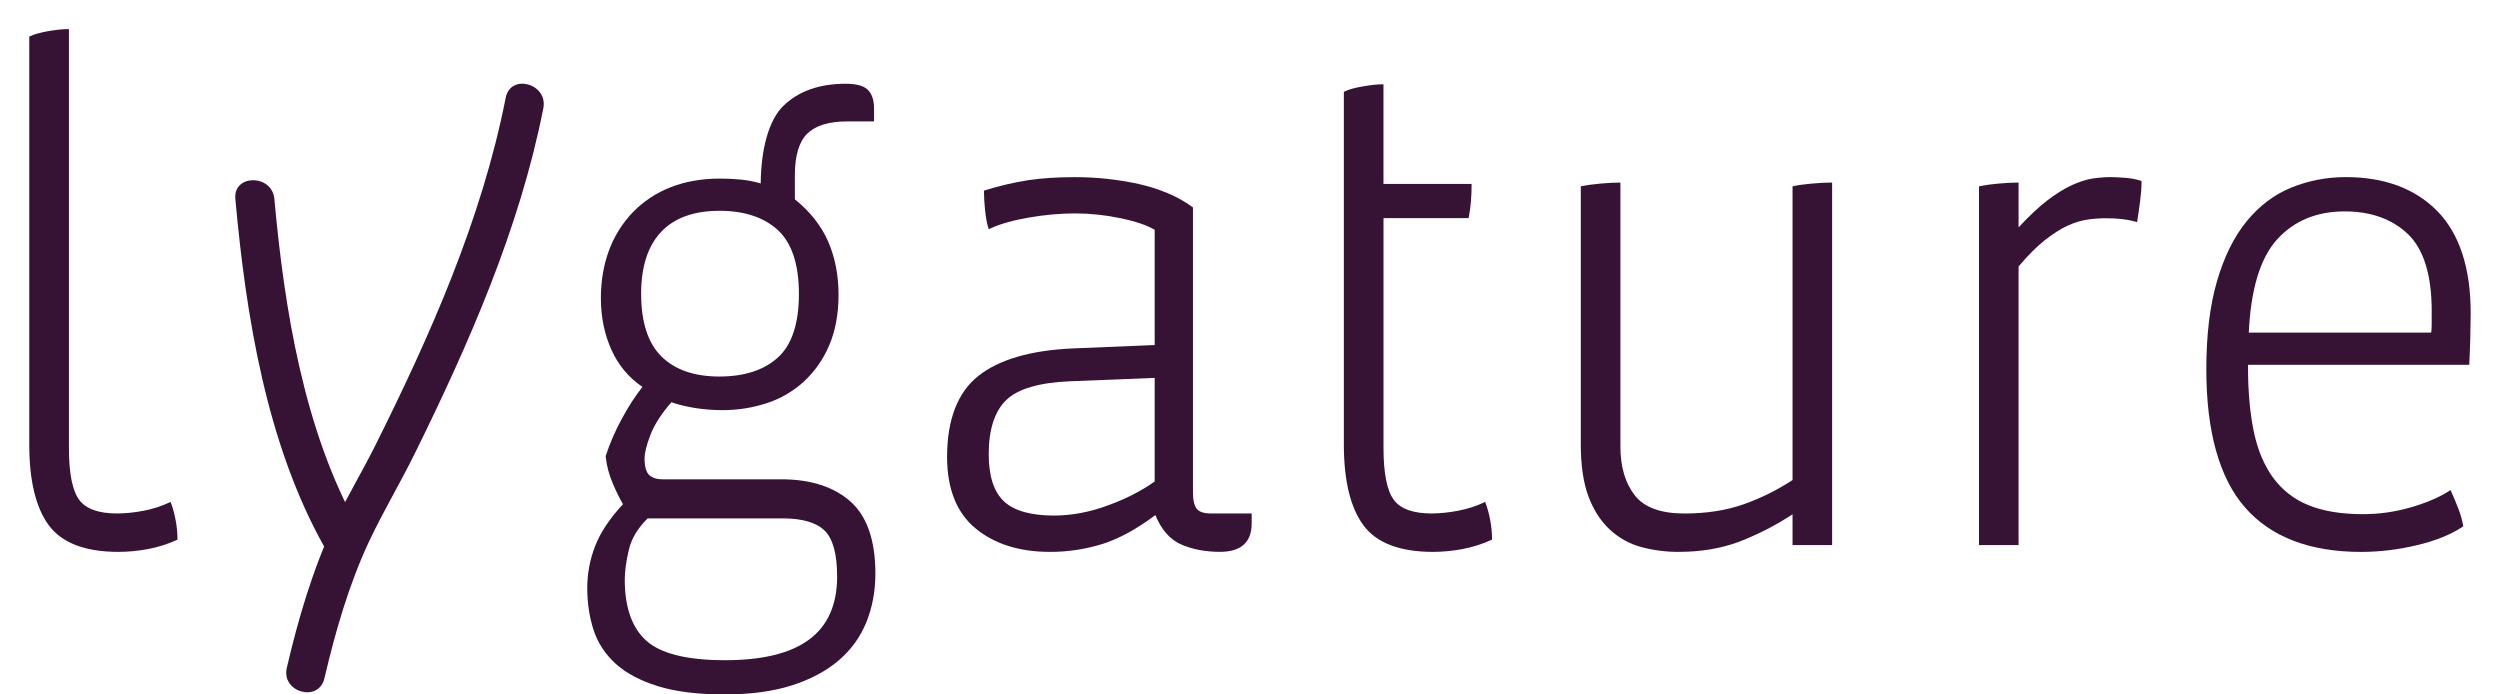
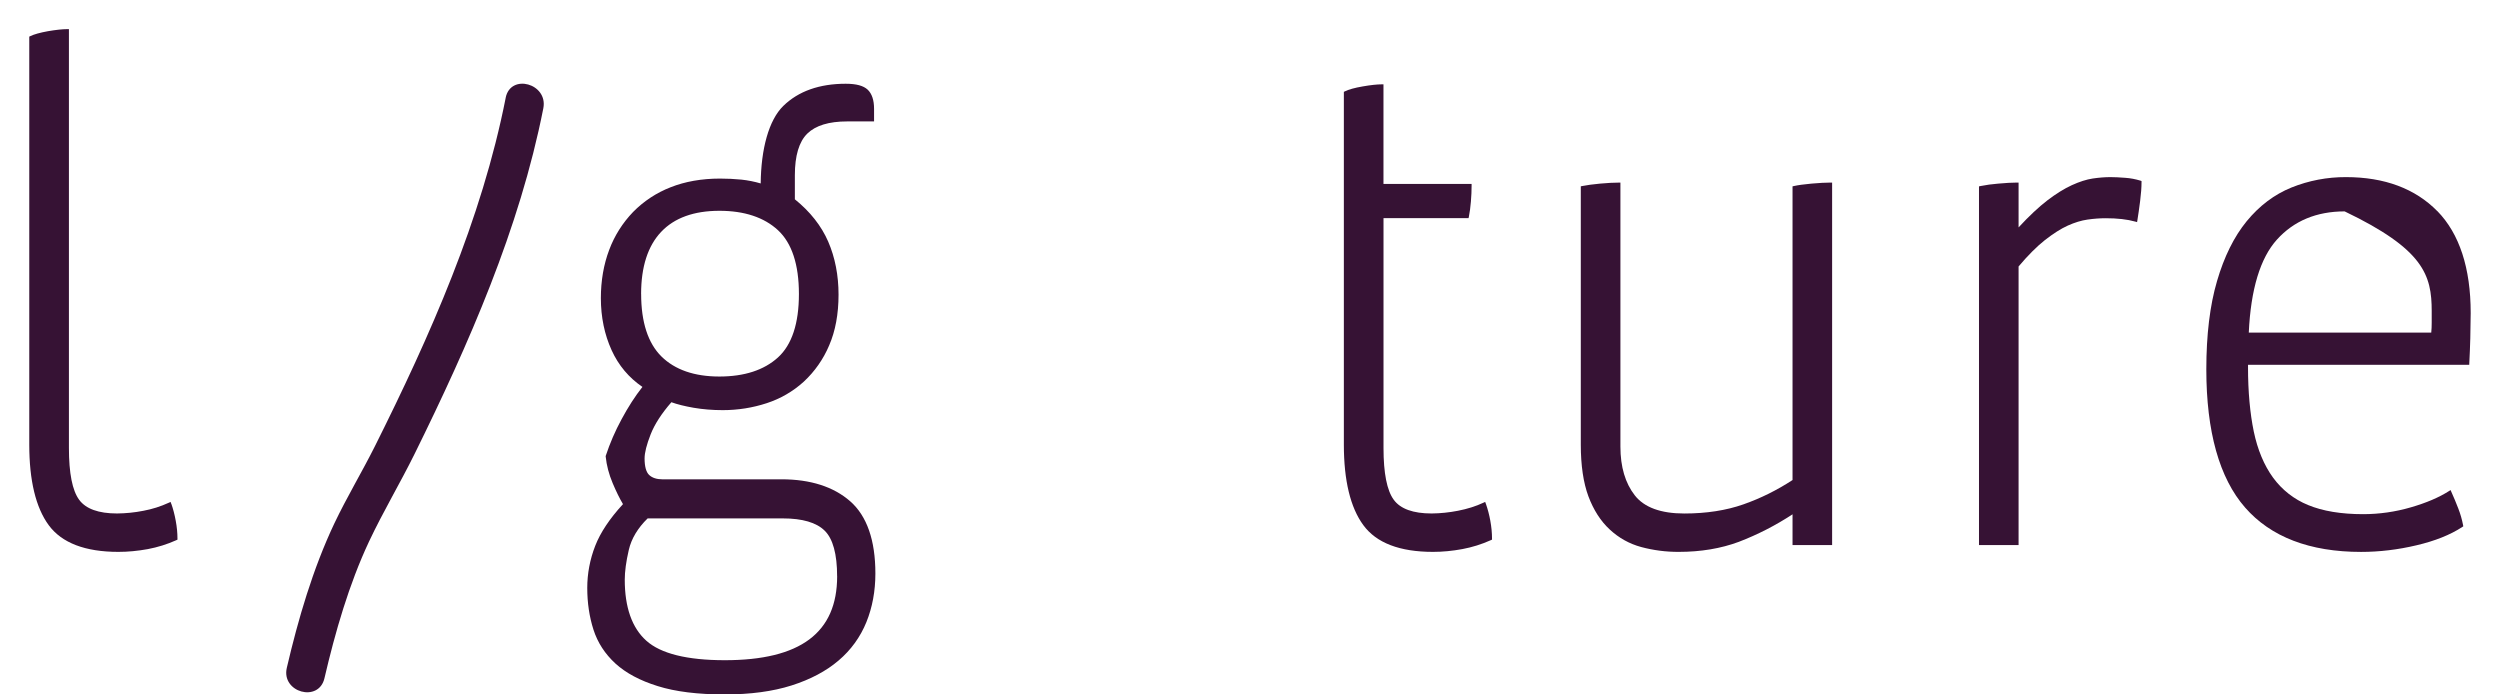
<svg xmlns="http://www.w3.org/2000/svg" width="72px" height="20px" viewBox="0 0 72 20" version="1.1">
  <title>Group</title>
  <g id="Magazine-01" stroke="none" stroke-width="1" fill="none" fill-rule="evenodd">
    <g id="Group" transform="translate(36, 10.419) rotate(-360) translate(-36, -10.419)translate(0.843, 0.839)" fill="#361234" fill-rule="nonzero">
      <path d="M4.087,13.667 L4.07,13.616 L4.02,13.639 C3.786,13.747 3.539,13.825 3.285,13.872 C3.035,13.921 2.782,13.947 2.527,13.949 C1.996,13.949 1.629,13.817 1.437,13.555 C1.24,13.289 1.142,12.787 1.142,12.065 L1.142,0 L1.091,0 C0.956,0 0.771,0.02 0.541,0.059 C0.309,0.101 0.136,0.149 0.027,0.203 L2.30194046e-13,0.216 L2.30194046e-13,11.968 C2.30194046e-13,12.999 0.188,13.779 0.56,14.286 C0.936,14.797 1.61,15.055 2.567,15.055 C2.841,15.055 3.125,15.028 3.411,14.976 C3.697,14.922 3.975,14.836 4.24,14.716 L4.268,14.703 L4.268,14.671 C4.268,14.512 4.252,14.34 4.218,14.158 C4.186,13.981 4.142,13.814 4.09,13.667 L4.087,13.667 Z" id="Path" />
      <path d="M41.93,13.616 L41.948,13.667 L41.949,13.666 C42.005,13.826 42.048,13.99 42.078,14.158 C42.111,14.337 42.127,14.51 42.127,14.67 L42.127,14.702 L42.099,14.715 C41.834,14.835 41.556,14.922 41.271,14.975 C40.985,15.028 40.701,15.055 40.427,15.055 C39.47,15.055 38.795,14.797 38.421,14.285 C38.048,13.778 37.86,12.999 37.86,11.966 L37.86,1.807 L37.887,1.793 C37.998,1.738 38.17,1.69 38.403,1.65 C38.632,1.61 38.817,1.59 38.952,1.59 L39.001,1.59 L39.001,4.458 L41.539,4.458 L41.539,4.508 C41.539,4.652 41.533,4.806 41.519,4.965 C41.506,5.124 41.487,5.272 41.46,5.405 L41.451,5.444 L39.002,5.444 L39.002,12.065 C39.002,12.787 39.101,13.288 39.297,13.554 C39.488,13.817 39.856,13.949 40.387,13.949 C40.642,13.947 40.896,13.92 41.146,13.871 C41.414,13.819 41.662,13.742 41.882,13.638 L41.93,13.616 Z" id="Path" />
      <path d="M59.937,4.262 C59.777,4.262 59.606,4.276 59.428,4.302 C59.247,4.329 59.044,4.395 58.826,4.494 C58.608,4.594 58.369,4.742 58.118,4.934 C57.874,5.122 57.595,5.382 57.292,5.71 L57.292,4.419 L57.244,4.419 C57.099,4.419 56.921,4.43 56.698,4.45 C56.528,4.463 56.357,4.487 56.19,4.52 L56.152,4.529 L56.152,14.859 L57.292,14.859 L57.292,6.835 C57.56,6.517 57.815,6.262 58.05,6.076 C58.288,5.89 58.51,5.748 58.709,5.658 C58.908,5.569 59.099,5.51 59.277,5.485 C59.459,5.459 59.634,5.446 59.801,5.446 C60.137,5.446 60.423,5.478 60.653,5.543 L60.705,5.557 L60.714,5.503 C60.739,5.351 60.765,5.169 60.793,4.949 C60.82,4.736 60.833,4.555 60.833,4.41 L60.833,4.375 L60.8,4.363 C60.658,4.32 60.513,4.292 60.364,4.282 C60.198,4.269 60.055,4.262 59.937,4.262 Z" id="Path" />
-       <path d="M7.059,4.891 C7.345,8.045 7.908,11.565 9.474,14.348 L9.473,14.348 C9.83,14.981 8.858,15.55 8.502,14.918 C6.832,11.951 6.239,8.251 5.935,4.891 C5.869,4.168 6.994,4.174 7.059,4.891 Z" id="Path" />
      <path d="M50.821,4.519 C50.941,4.492 51.112,4.469 51.328,4.449 C51.552,4.43 51.729,4.419 51.874,4.419 L51.922,4.419 L51.922,14.858 L50.782,14.858 L50.782,13.973 C50.296,14.292 49.778,14.558 49.235,14.766 C48.72,14.958 48.139,15.055 47.508,15.055 C47.141,15.057 46.776,15.01 46.422,14.915 C46.081,14.822 45.778,14.653 45.518,14.411 C45.256,14.17 45.05,13.847 44.903,13.455 C44.758,13.064 44.684,12.563 44.684,11.967 L44.684,4.527 L44.724,4.519 C44.856,4.492 45.03,4.469 45.24,4.449 C45.457,4.429 45.632,4.42 45.777,4.42 L45.825,4.42 L45.825,12.026 C45.825,12.605 45.964,13.075 46.238,13.426 C46.508,13.774 46.988,13.95 47.665,13.95 C48.299,13.95 48.873,13.861 49.369,13.686 C49.862,13.513 50.336,13.278 50.782,12.986 L50.782,4.528 L50.821,4.519 Z" id="Path" />
-       <path d="M69.354,5.242 L69.354,5.244 C68.716,4.593 67.832,4.262 66.722,4.262 C66.183,4.259 65.649,4.361 65.15,4.562 C64.659,4.761 64.226,5.088 63.861,5.533 C63.498,5.976 63.211,6.557 63.007,7.257 C62.802,7.954 62.699,8.809 62.699,9.797 C62.699,11.59 63.074,12.929 63.814,13.776 C64.554,14.625 65.678,15.056 67.155,15.056 C67.681,15.056 68.218,14.992 68.749,14.866 C69.284,14.741 69.729,14.563 70.073,14.337 L70.1,14.319 L70.094,14.287 C70.063,14.122 70.016,13.96 69.955,13.804 C69.893,13.643 69.827,13.484 69.756,13.327 L69.733,13.275 L69.686,13.305 C69.403,13.486 69.034,13.644 68.587,13.773 C68.141,13.903 67.679,13.969 67.214,13.969 C66.581,13.969 66.049,13.88 65.63,13.706 C65.225,13.542 64.876,13.267 64.619,12.914 C64.362,12.56 64.176,12.115 64.066,11.591 C63.957,11.064 63.9,10.44 63.9,9.737 L63.9,9.668 L70.271,9.668 L70.273,9.621 C70.298,9.14 70.311,8.659 70.313,8.177 C70.313,6.881 69.989,5.893 69.354,5.242 Z M69.19,8.454 C69.19,8.562 69.186,8.658 69.177,8.74 L63.922,8.74 C63.979,7.496 64.251,6.595 64.733,6.061 C65.219,5.522 65.875,5.249 66.683,5.249 C67.44,5.249 68.054,5.47 68.508,5.905 C68.961,6.341 69.19,7.086 69.19,8.12 L69.19,8.454 L69.19,8.454 Z" id="Shape" />
-       <path d="M34.036,13.949 C33.83,13.949 33.69,13.903 33.622,13.811 L33.621,13.812 C33.55,13.717 33.514,13.56 33.514,13.348 L33.514,5.135 L33.494,5.12 C33.277,4.963 33.043,4.832 32.796,4.729 C32.523,4.614 32.24,4.524 31.951,4.46 C31.343,4.327 30.723,4.261 30.101,4.263 C29.604,4.263 29.155,4.292 28.767,4.351 C28.38,4.41 27.964,4.507 27.531,4.639 L27.496,4.65 L27.496,4.686 C27.496,4.836 27.506,5.009 27.526,5.204 C27.546,5.403 27.576,5.572 27.616,5.707 L27.632,5.761 L27.684,5.738 C27.967,5.608 28.341,5.503 28.792,5.426 C29.231,5.349 29.675,5.309 30.121,5.307 C30.549,5.307 30.989,5.354 31.429,5.445 C31.854,5.533 32.184,5.645 32.412,5.779 L32.412,9.098 L30.06,9.195 C28.849,9.248 27.932,9.514 27.337,9.985 C26.738,10.458 26.433,11.246 26.433,12.322 C26.433,13.242 26.711,13.935 27.258,14.383 C27.801,14.83 28.52,15.055 29.393,15.055 C29.908,15.057 30.421,14.979 30.912,14.826 C31.388,14.675 31.898,14.396 32.431,13.995 C32.605,14.419 32.857,14.705 33.18,14.844 C33.506,14.984 33.88,15.054 34.292,15.054 C34.899,15.054 35.205,14.779 35.205,14.236 L35.205,13.949 L34.036,13.949 L34.036,13.949 Z M32.412,13.027 C32.041,13.294 31.588,13.526 31.067,13.716 C30.539,13.912 30.015,14.009 29.511,14.009 C28.845,14.009 28.36,13.871 28.07,13.599 C27.78,13.327 27.632,12.871 27.632,12.243 C27.632,11.537 27.8,11.014 28.129,10.69 C28.459,10.364 29.077,10.179 29.965,10.142 L32.412,10.044 L32.412,10.044 L32.412,13.027 L32.412,13.027 Z" id="Shape" />
+       <path d="M69.354,5.242 L69.354,5.244 C68.716,4.593 67.832,4.262 66.722,4.262 C66.183,4.259 65.649,4.361 65.15,4.562 C64.659,4.761 64.226,5.088 63.861,5.533 C63.498,5.976 63.211,6.557 63.007,7.257 C62.802,7.954 62.699,8.809 62.699,9.797 C62.699,11.59 63.074,12.929 63.814,13.776 C64.554,14.625 65.678,15.056 67.155,15.056 C67.681,15.056 68.218,14.992 68.749,14.866 C69.284,14.741 69.729,14.563 70.073,14.337 L70.1,14.319 L70.094,14.287 C70.063,14.122 70.016,13.96 69.955,13.804 C69.893,13.643 69.827,13.484 69.756,13.327 L69.733,13.275 L69.686,13.305 C69.403,13.486 69.034,13.644 68.587,13.773 C68.141,13.903 67.679,13.969 67.214,13.969 C66.581,13.969 66.049,13.88 65.63,13.706 C65.225,13.542 64.876,13.267 64.619,12.914 C64.362,12.56 64.176,12.115 64.066,11.591 C63.957,11.064 63.9,10.44 63.9,9.737 L63.9,9.668 L70.271,9.668 L70.273,9.621 C70.298,9.14 70.311,8.659 70.313,8.177 C70.313,6.881 69.989,5.893 69.354,5.242 Z M69.19,8.454 C69.19,8.562 69.186,8.658 69.177,8.74 L63.922,8.74 C63.979,7.496 64.251,6.595 64.733,6.061 C65.219,5.522 65.875,5.249 66.683,5.249 C68.961,6.341 69.19,7.086 69.19,8.12 L69.19,8.454 L69.19,8.454 Z" id="Shape" />
      <path d="M23.643,13.598 C23.165,13.179 22.498,12.965 21.664,12.965 L21.664,12.966 L18.242,12.966 C18.072,12.966 17.942,12.924 17.853,12.841 C17.766,12.758 17.721,12.598 17.721,12.364 C17.721,12.199 17.78,11.965 17.895,11.672 C18.008,11.383 18.209,11.071 18.493,10.745 C18.66,10.806 18.874,10.859 19.129,10.904 C19.395,10.95 19.679,10.973 19.972,10.973 C20.409,10.973 20.835,10.905 21.237,10.773 C21.634,10.644 21.999,10.433 22.308,10.151 C22.622,9.859 22.87,9.504 23.037,9.108 C23.216,8.696 23.307,8.204 23.307,7.648 C23.307,7.091 23.207,6.576 23.009,6.119 C22.812,5.666 22.49,5.257 22.049,4.901 L22.049,4.207 C22.049,3.645 22.169,3.242 22.407,3.009 C22.646,2.775 23.031,2.658 23.553,2.658 L24.33,2.658 L24.33,2.294 C24.33,2.044 24.268,1.86 24.147,1.744 C24.023,1.628 23.817,1.573 23.513,1.573 C22.757,1.573 22.153,1.787 21.719,2.209 C21.295,2.621 21.075,3.456 21.065,4.444 C20.884,4.391 20.698,4.354 20.51,4.334 C20.306,4.314 20.1,4.304 19.895,4.304 C19.366,4.304 18.887,4.389 18.471,4.554 C18.064,4.712 17.697,4.954 17.391,5.265 C17.089,5.578 16.854,5.95 16.702,6.357 C16.543,6.777 16.462,7.244 16.462,7.747 C16.462,8.291 16.566,8.796 16.772,9.248 C16.971,9.685 17.269,10.039 17.659,10.304 C17.447,10.572 17.246,10.886 17.058,11.236 C16.875,11.573 16.722,11.926 16.602,12.29 L16.6,12.3 L16.601,12.311 C16.627,12.564 16.694,12.821 16.801,13.074 C16.901,13.312 17.001,13.515 17.099,13.68 C16.716,14.096 16.447,14.5 16.299,14.882 C16.148,15.269 16.07,15.679 16.07,16.094 C16.07,16.517 16.129,16.921 16.248,17.293 C16.368,17.668 16.582,17.996 16.882,18.271 C17.181,18.544 17.59,18.763 18.1,18.921 C18.606,19.081 19.256,19.161 20.031,19.161 C20.767,19.161 21.414,19.074 21.954,18.902 C22.496,18.73 22.952,18.488 23.309,18.183 C23.662,17.884 23.936,17.506 24.109,17.078 C24.281,16.654 24.368,16.182 24.368,15.679 C24.368,14.722 24.125,14.021 23.643,13.598 Z M17.622,7.628 L17.621,7.628 C17.621,6.843 17.816,6.241 18.199,5.838 C18.58,5.435 19.144,5.232 19.875,5.232 C20.593,5.232 21.16,5.419 21.561,5.789 C21.962,6.16 22.166,6.778 22.166,7.628 C22.166,8.478 21.962,9.093 21.562,9.456 C21.16,9.821 20.593,10.005 19.874,10.005 C19.157,10.005 18.596,9.811 18.207,9.428 C17.82,9.046 17.622,8.44 17.622,7.628 Z M23.267,15.758 C23.266,17.385 22.208,18.175 20.031,18.175 C18.947,18.175 18.187,17.986 17.773,17.615 C17.359,17.246 17.15,16.654 17.15,15.856 C17.15,15.624 17.188,15.336 17.266,15 C17.341,14.675 17.524,14.369 17.809,14.091 L21.703,14.091 C22.263,14.091 22.669,14.209 22.906,14.443 C23.145,14.675 23.266,15.118 23.266,15.758 L23.266,15.758 L23.267,15.758 Z" id="Shape" />
      <path d="M13.721,1.978 C13.03,5.487 11.543,8.834 9.953,12.015 C9.579,12.761 9.144,13.483 8.786,14.236 C8.169,15.539 7.743,16.995 7.417,18.395 C7.253,19.101 8.337,19.403 8.501,18.695 C8.811,17.367 9.205,15.992 9.786,14.755 C10.189,13.9 10.68,13.078 11.099,12.23 C12.656,9.073 14.121,5.749 14.805,2.279 C14.945,1.569 13.862,1.265 13.72,1.978" id="Path" />
    </g>
  </g>
</svg>